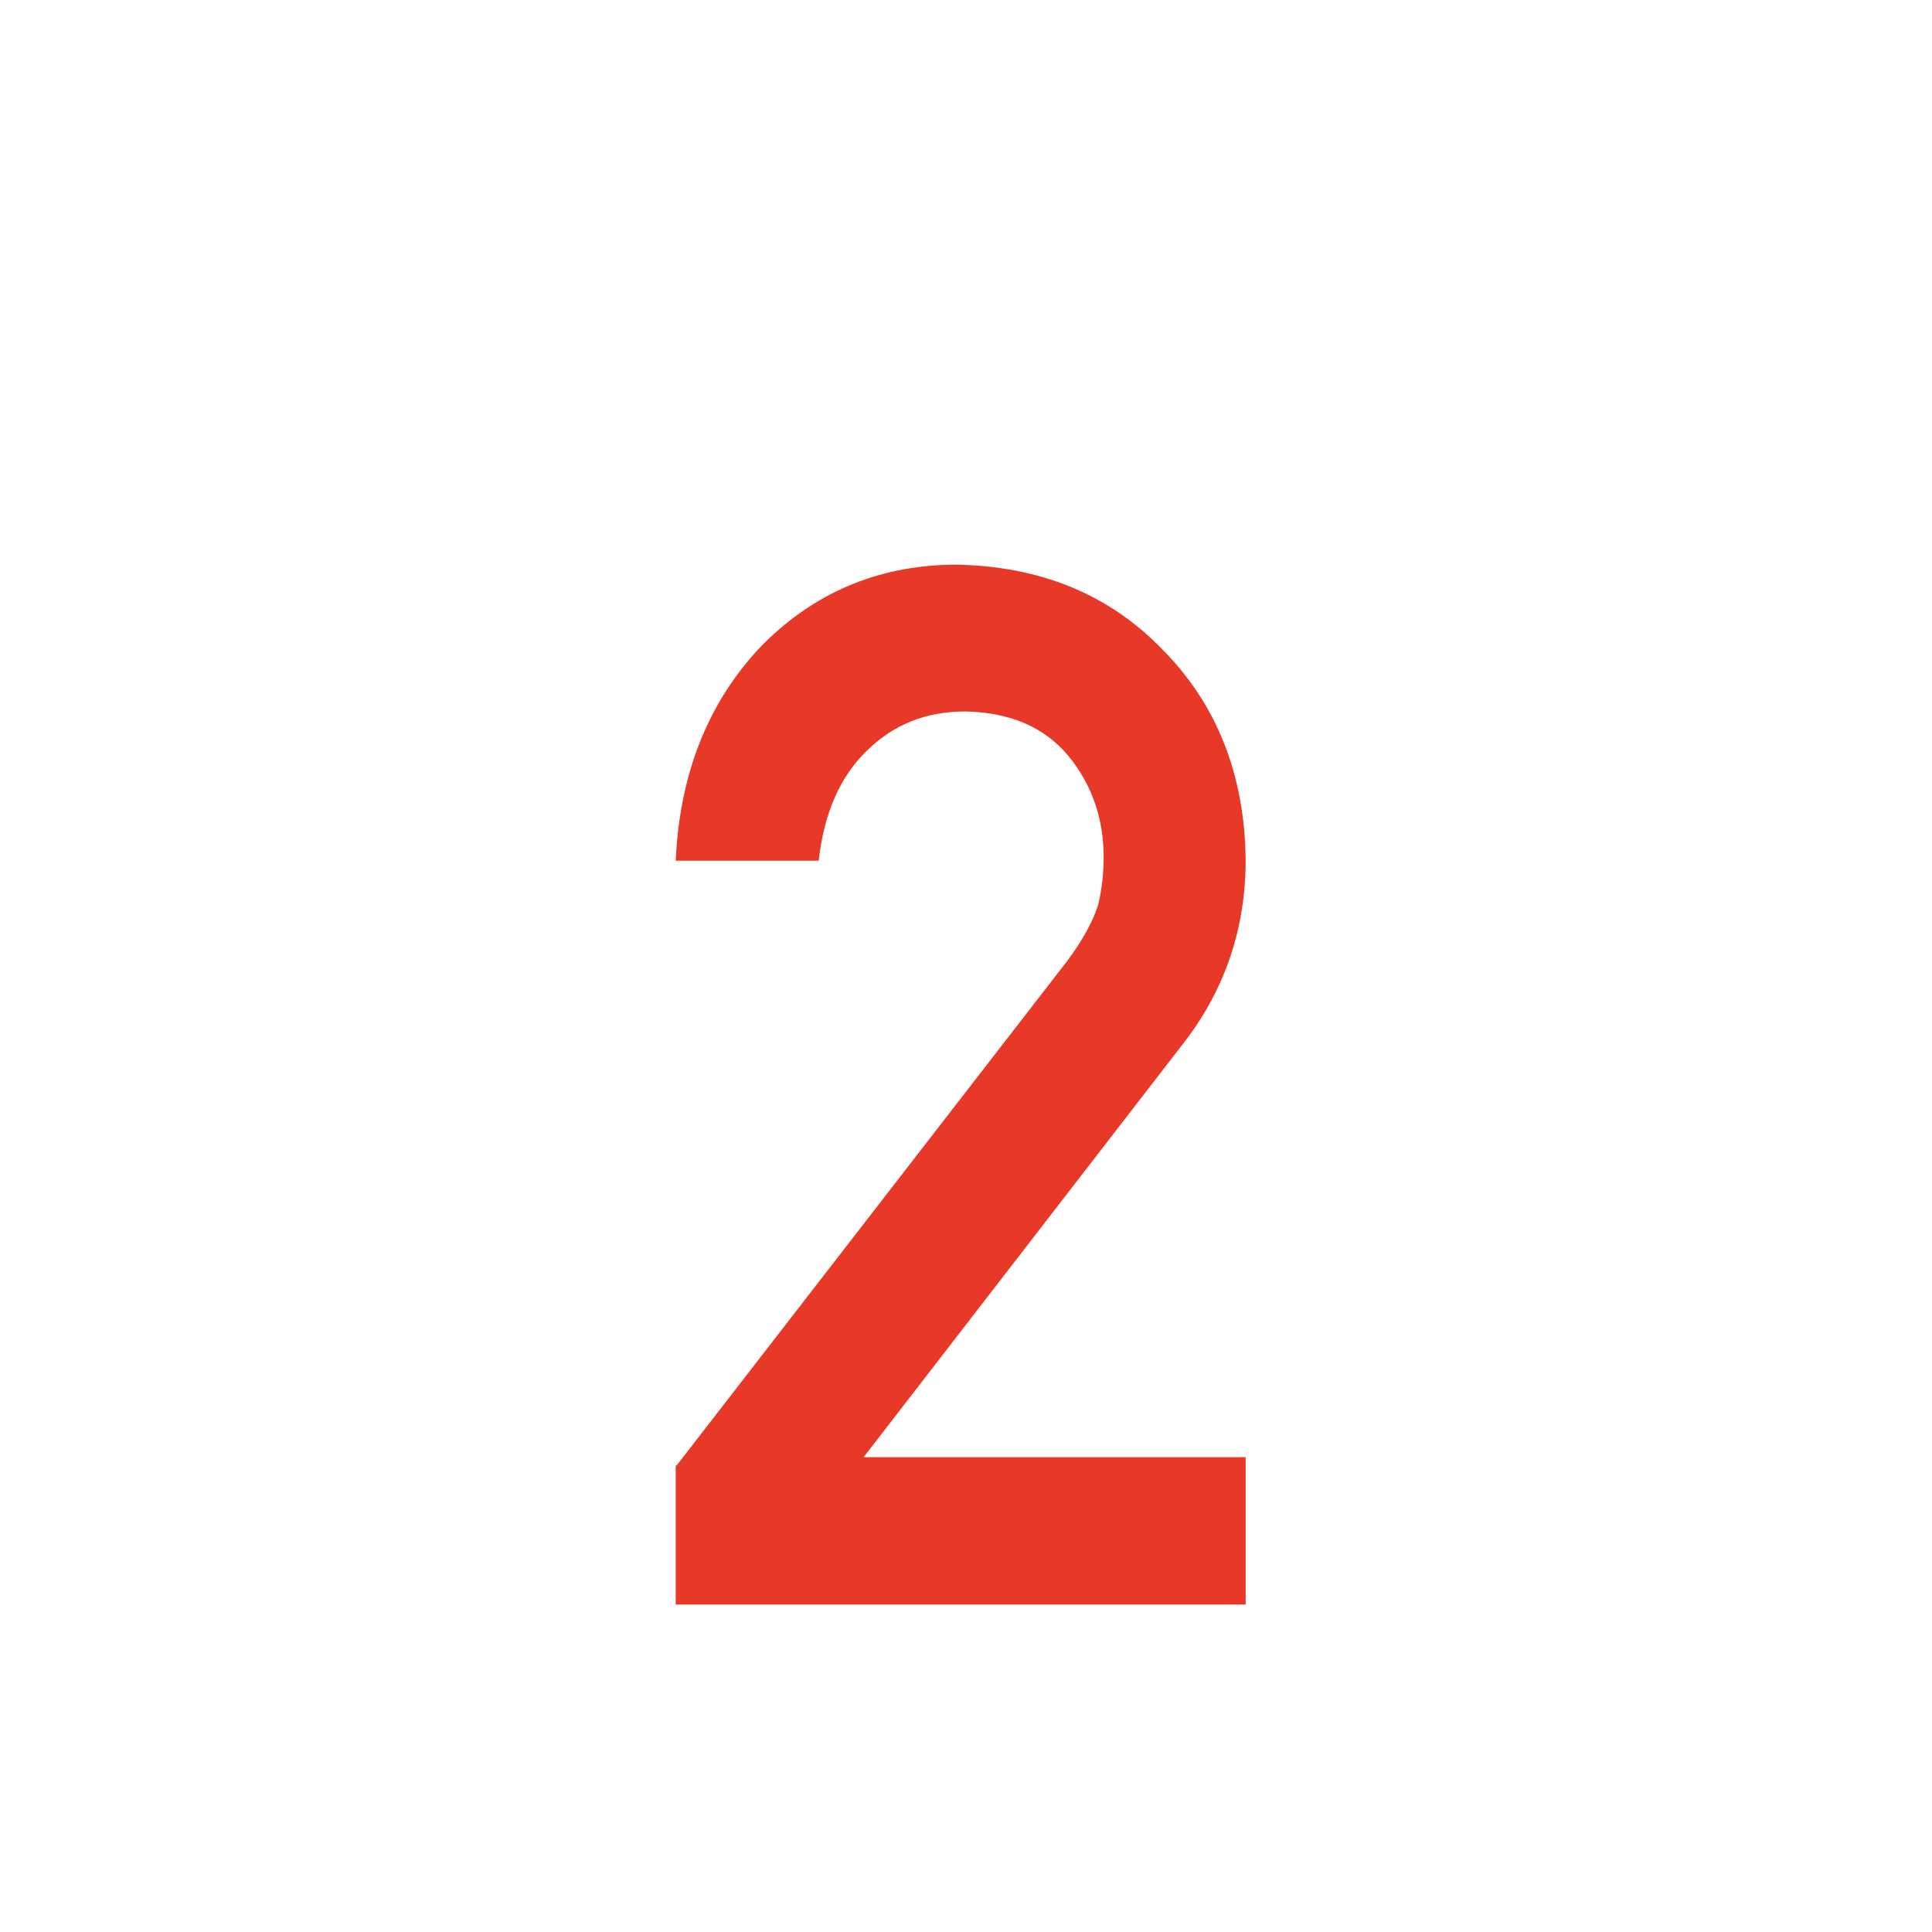
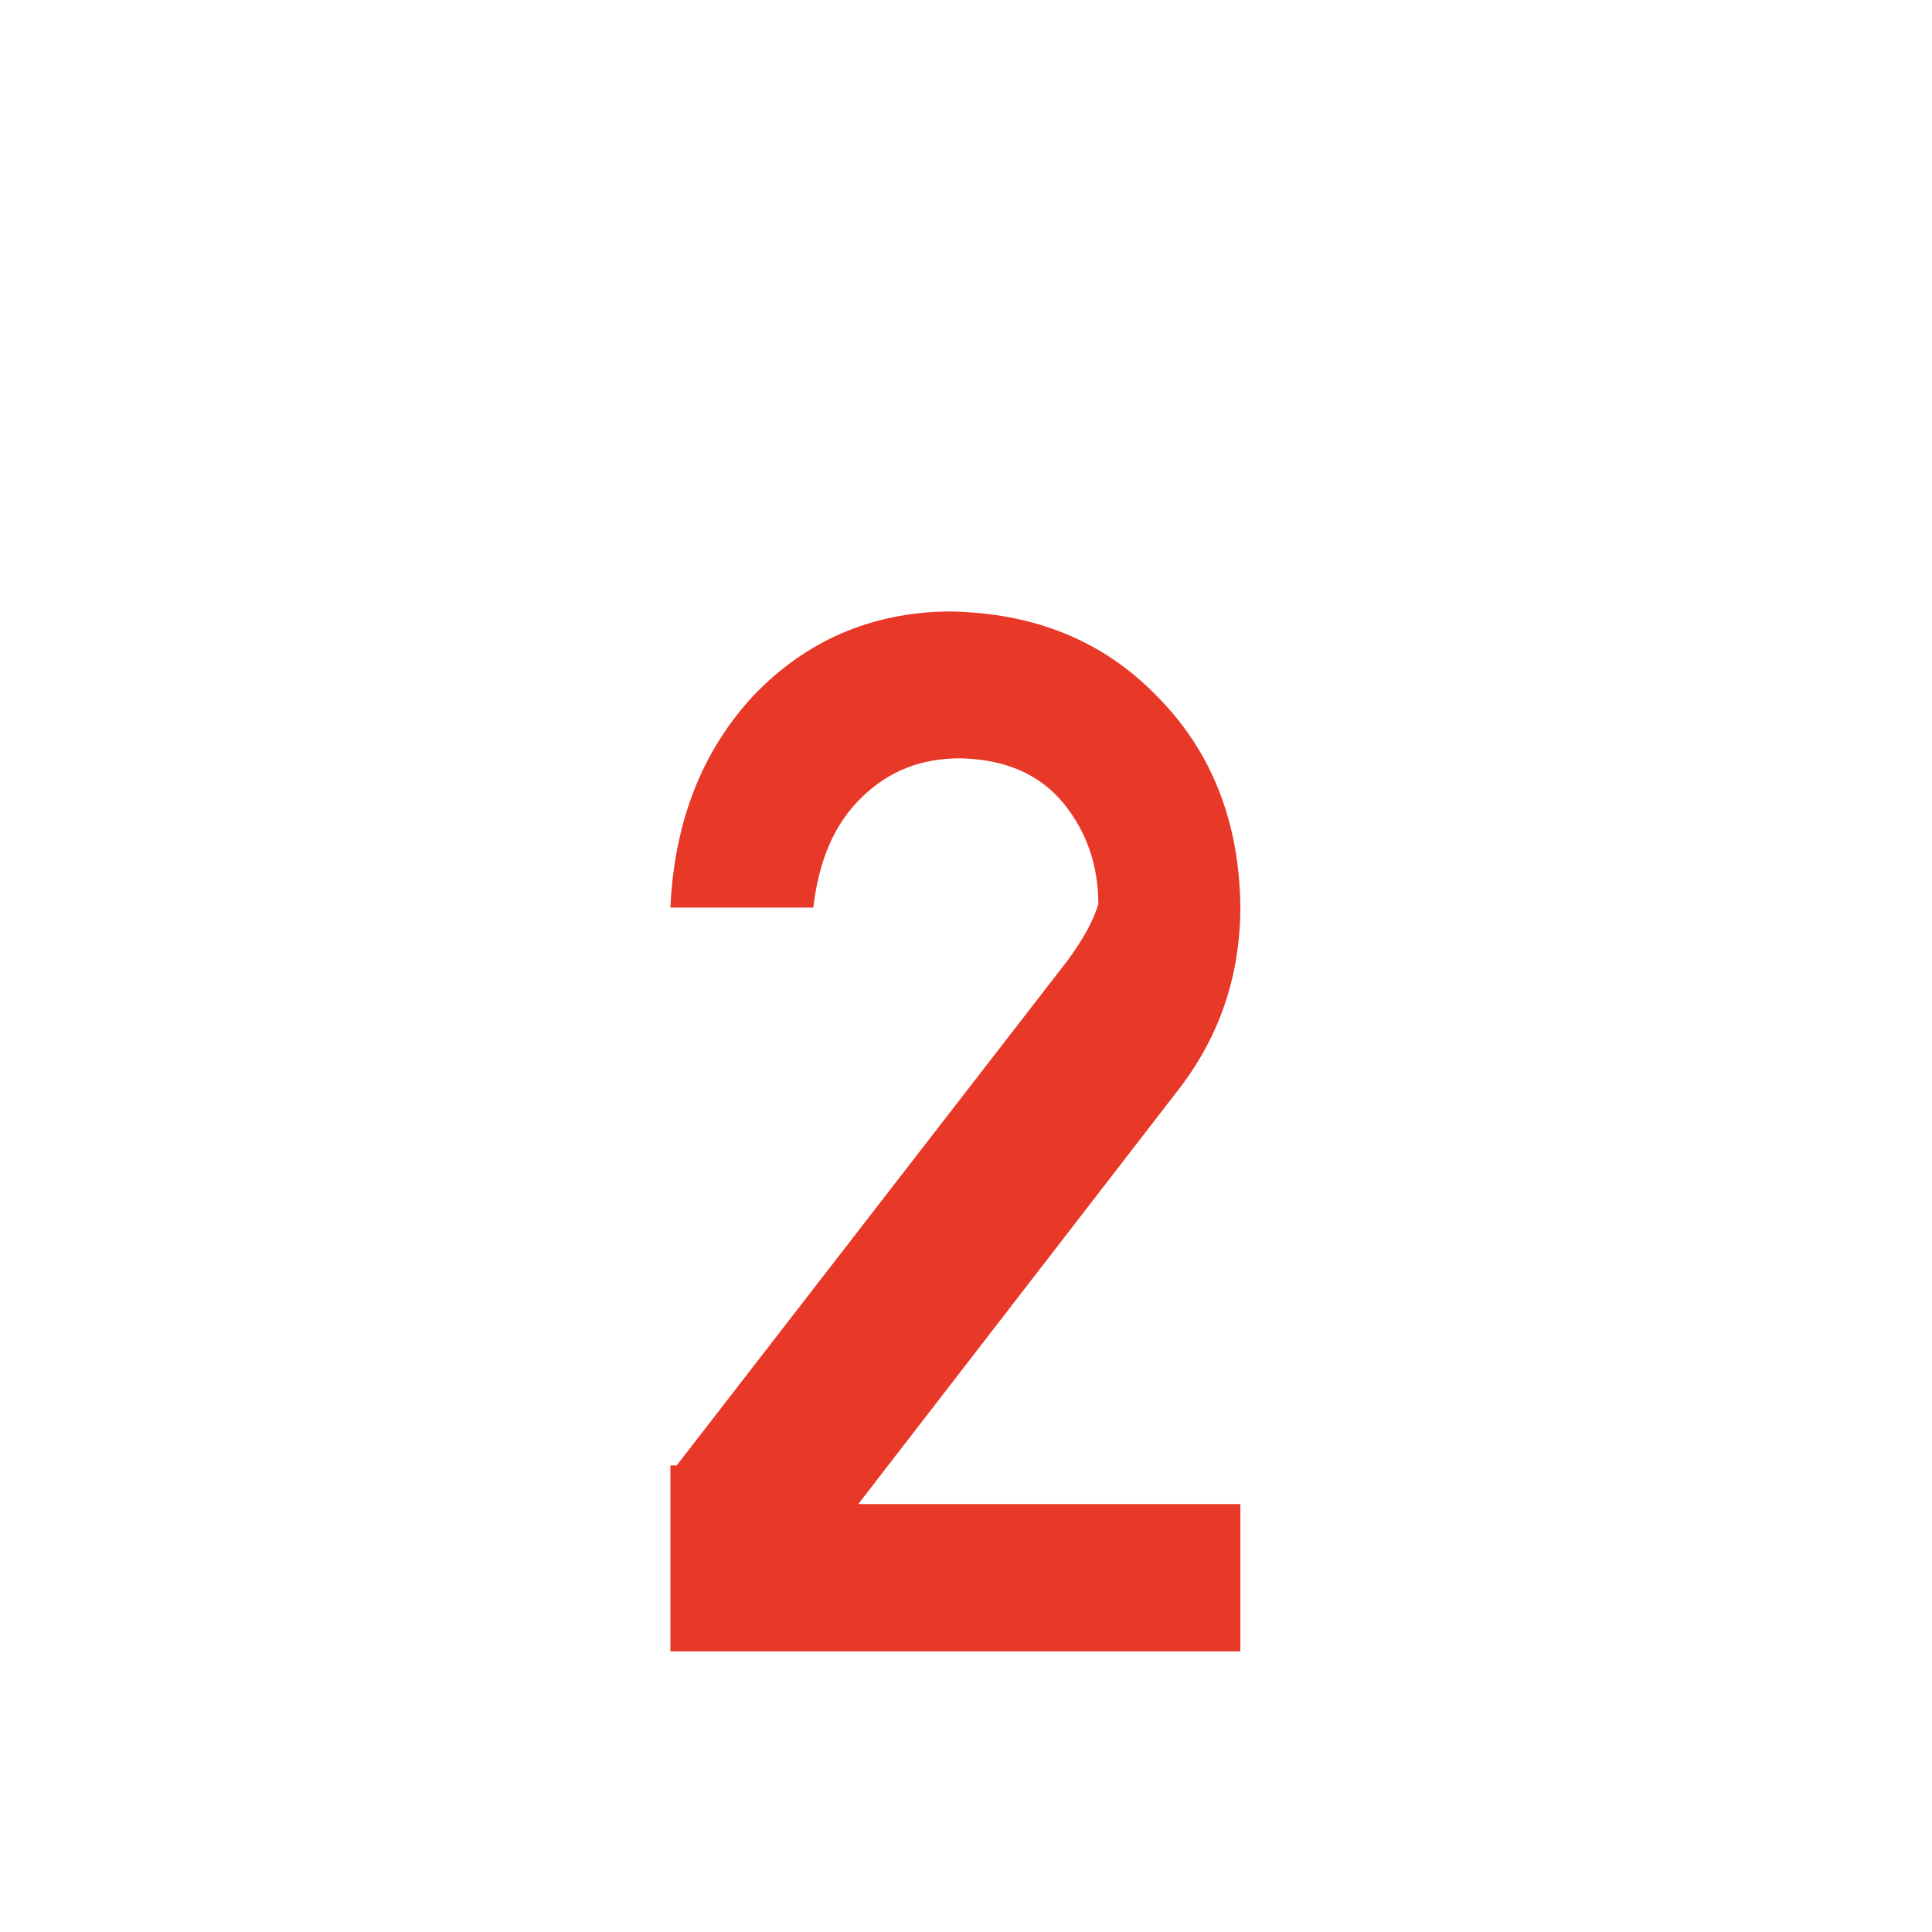
<svg xmlns="http://www.w3.org/2000/svg" version="1.1" x="0px" y="0px" viewBox="0 0 40 40" style="enable-background:new 0 0 40 40;" xml:space="preserve">
  <style type="text/css">
	.st0{display:none;}
	.st1{display:inline;}
	.st2{display:inline;fill:#B6B6B6;}
	.st3{display:inline;fill:#FFFFFF;}
	.st4{display:inline;fill:none;}
	.st5{display:inline;fill:#DC3828;}
	.st6{clip-path:url(#長方形_688_9_);}
	.st7{clip-path:url(#長方形_688_10_);}
	.st8{clip-path:url(#長方形_688_11_);}
	.st9{fill:#FFFFFF;}
	.st10{fill-rule:evenodd;clip-rule:evenodd;fill:#FFFFFF;}
	.st11{fill:none;stroke:#FFFFFF;stroke-miterlimit:10;}
	.st12{display:inline;fill:none;stroke:#FFFFFF;stroke-miterlimit:10;}
	.st13{fill:#231815;}
	.st14{fill:#C6000B;}
	.st15{fill:#E50012;}
	.st16{display:inline;fill:#CCCCCC;}
	.st17{fill:none;stroke:#333333;}
	.st18{display:inline;opacity:0.81;fill:#333333;enable-background:new    ;}
	.st19{fill:none;stroke:#CCCCCC;stroke-width:5;}
	.st20{fill:none;}
	.st21{fill:none;stroke:#CCCCCC;}
	.st22{fill:#333333;}
	.st23{display:inline;fill:none;stroke:#FFFFFF;}
	.st24{display:inline;fill:#333333;}
	.st25{fill:#E83828;}
	.st26{fill:none;stroke:#E83828;stroke-width:1.464;stroke-miterlimit:10;}
	.st27{fill:#EDE6E0;}
	.st28{clip-path:url(#長方形_688_12_);}
	.st29{clip-path:url(#長方形_688_13_);}
	.st30{clip-path:url(#長方形_688_14_);}
</style>
  <g id="レイヤー_1" class="st0">
</g>
  <g id="レイヤー_2">
    <g>
-       <path class="st25" d="M14.01,30.34l8.09-10.45c0.31-0.42,0.53-0.81,0.64-1.17c0.08-0.34,0.11-0.67,0.11-0.97    c0-0.8-0.24-1.5-0.73-2.1c-0.5-0.6-1.21-0.9-2.13-0.92c-0.82,0-1.49,0.27-2.04,0.81c-0.56,0.54-0.89,1.3-1,2.28h-2.96    c0.08-1.77,0.65-3.24,1.73-4.4c1.09-1.13,2.43-1.71,4.02-1.73c1.78,0.02,3.22,0.61,4.33,1.76c1.13,1.14,1.7,2.6,1.72,4.35    c0,1.41-0.42,2.66-1.25,3.75l-6.66,8.62h7.91v3.05h-11.8V30.34z" />
+       <path class="st25" d="M14.01,30.34l8.09-10.45c0.31-0.42,0.53-0.81,0.64-1.17c0-0.8-0.24-1.5-0.73-2.1c-0.5-0.6-1.21-0.9-2.13-0.92c-0.82,0-1.49,0.27-2.04,0.81c-0.56,0.54-0.89,1.3-1,2.28h-2.96    c0.08-1.77,0.65-3.24,1.73-4.4c1.09-1.13,2.43-1.71,4.02-1.73c1.78,0.02,3.22,0.61,4.33,1.76c1.13,1.14,1.7,2.6,1.72,4.35    c0,1.41-0.42,2.66-1.25,3.75l-6.66,8.62h7.91v3.05h-11.8V30.34z" />
    </g>
  </g>
</svg>